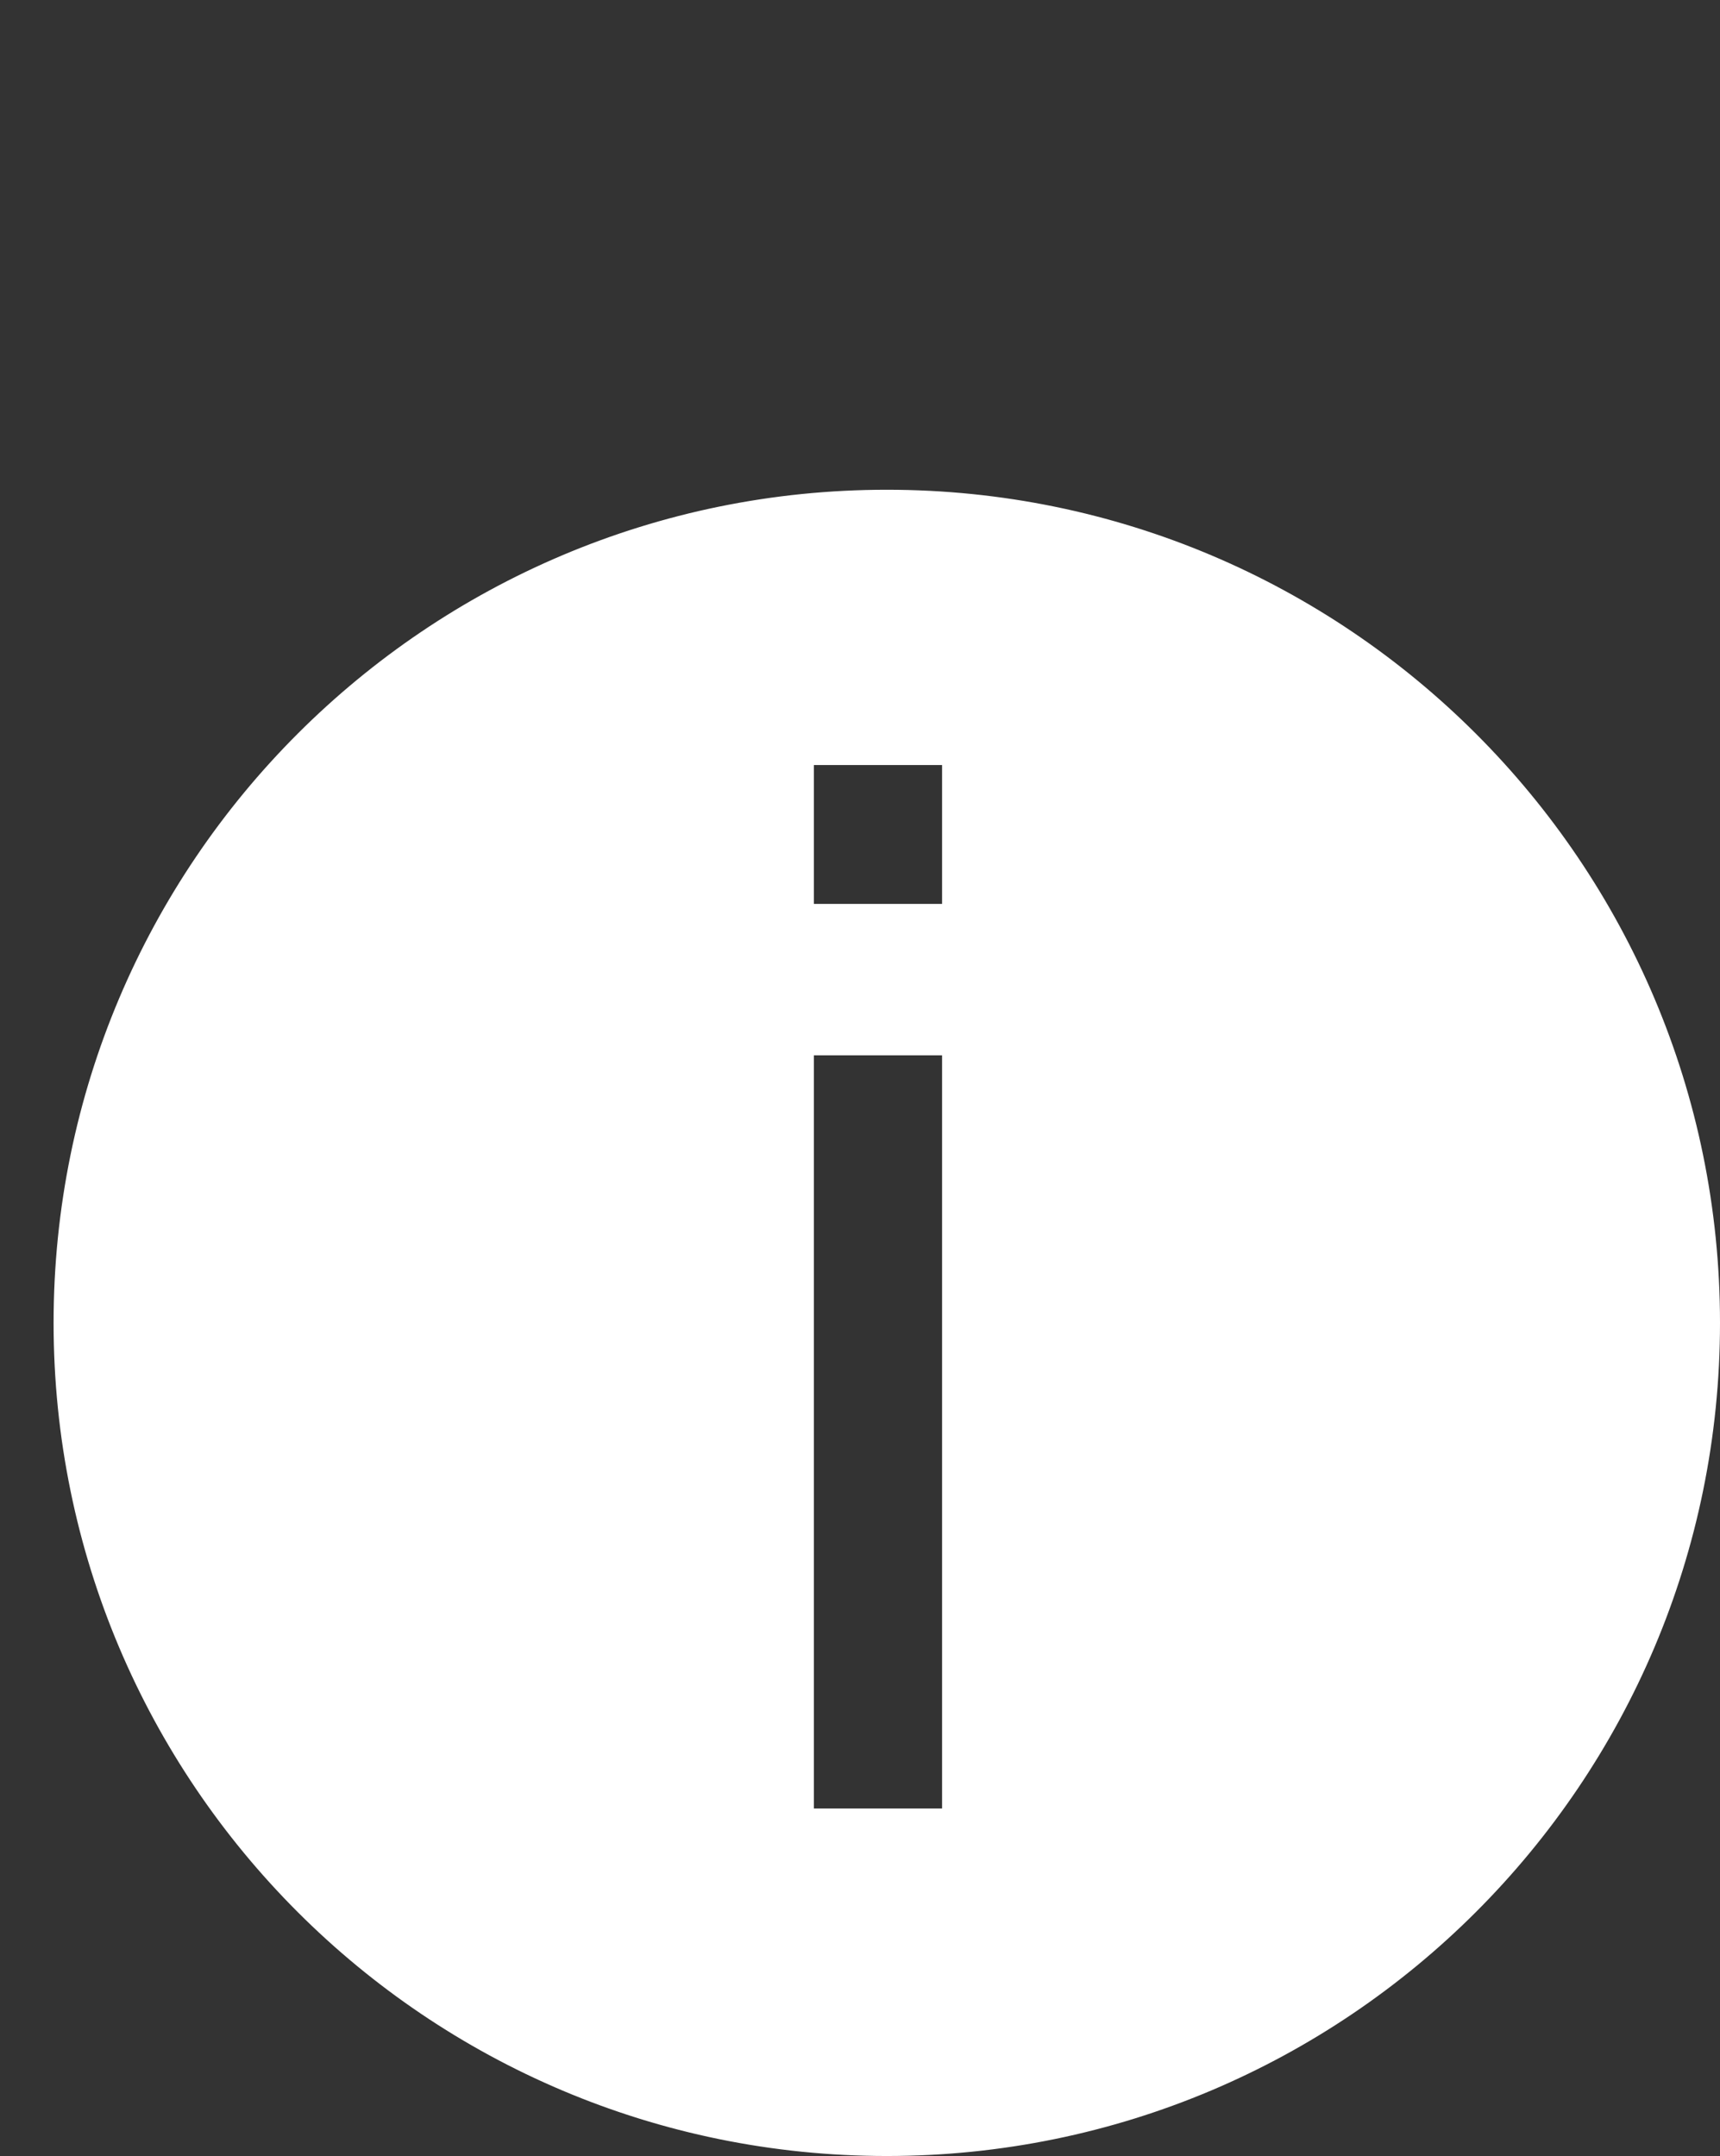
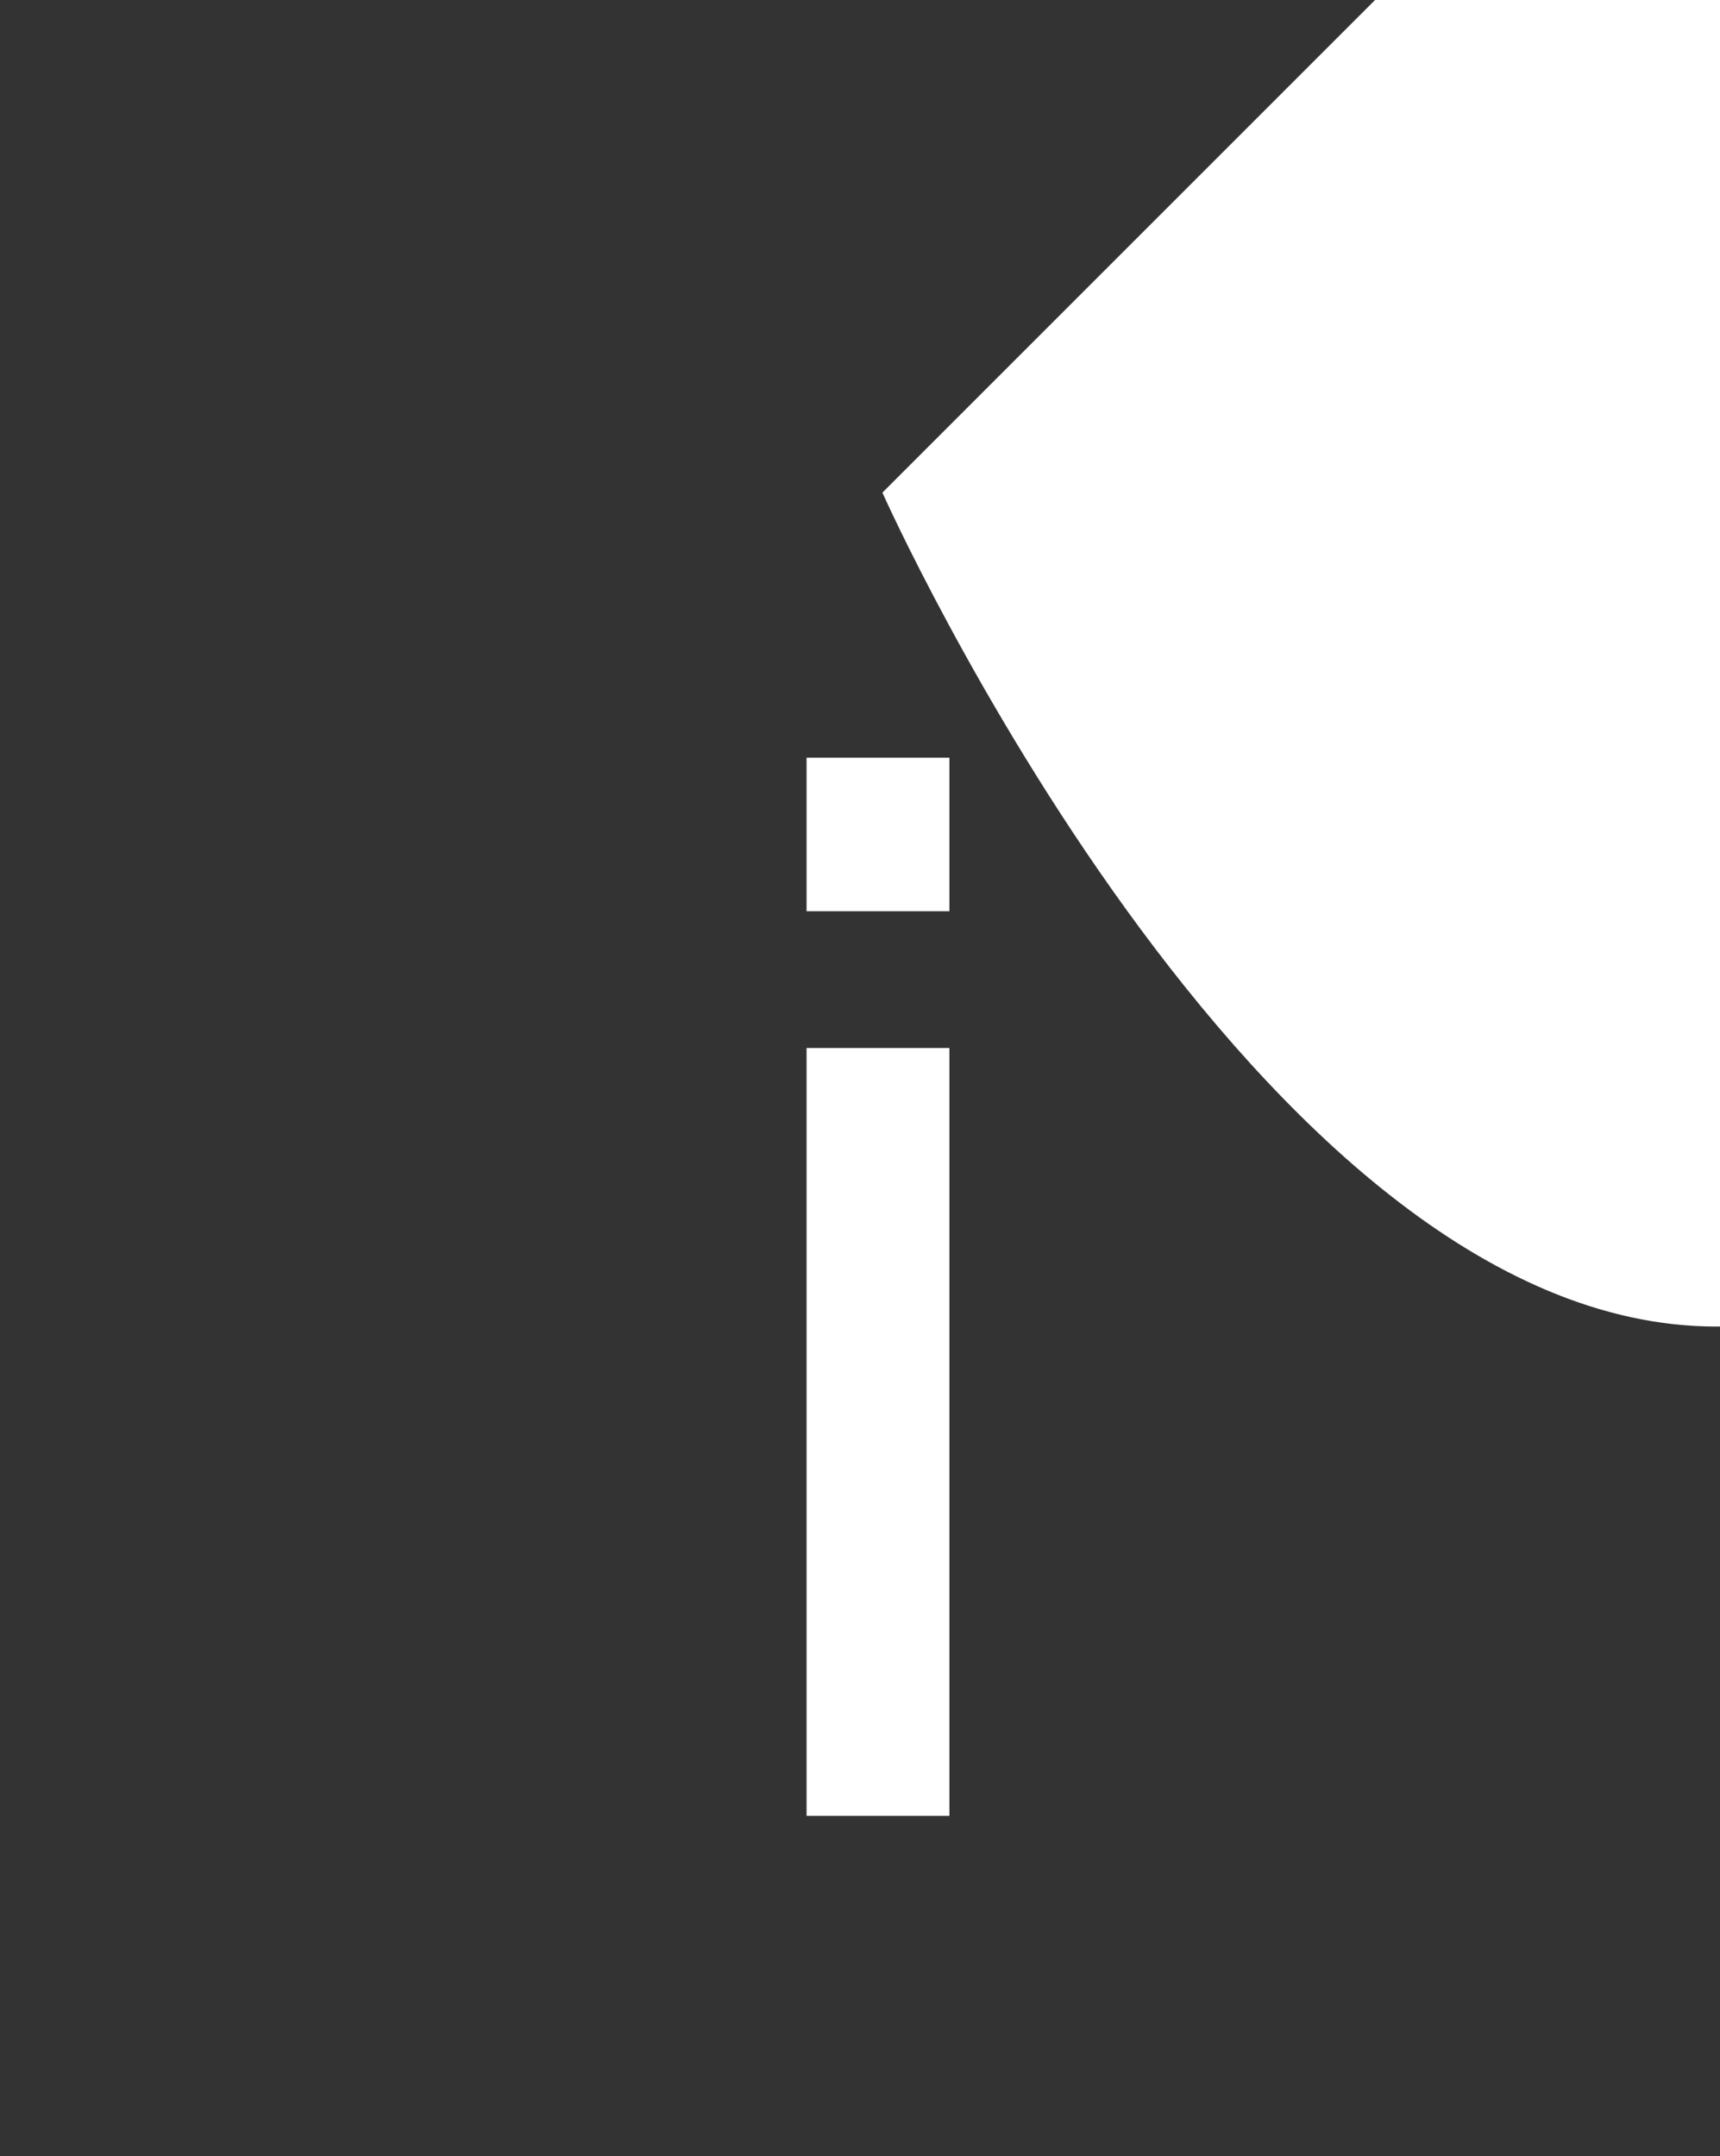
<svg xmlns="http://www.w3.org/2000/svg" id="Layer_1" viewBox="0 0 234.3 293.72">
  <rect x="0" y="0" width="234.3" height="293.72" fill="#333333" stroke="none" />
  <defs>
    <style>.cls-1{fill:#fff;stroke:#fff;stroke-miterlimit:10;}</style>
  </defs>
-   <path class="cls-1" d="M120.8,67.22c-62.41,0-113,50.59-113,113s50.59,113,113,113,113-50.59,113-113-50.59-113-113-113Zm8.03,179.66h-18.46v-103.61h18.46v103.61Zm0-123.24h-18.46v-19.92h18.46v19.92Z" />
+   <path class="cls-1" d="M120.8,67.22s50.59,113,113,113,113-50.59,113-113-50.59-113-113-113Zm8.03,179.66h-18.46v-103.61h18.46v103.61Zm0-123.24h-18.46v-19.92h18.46v19.92Z" />
</svg>